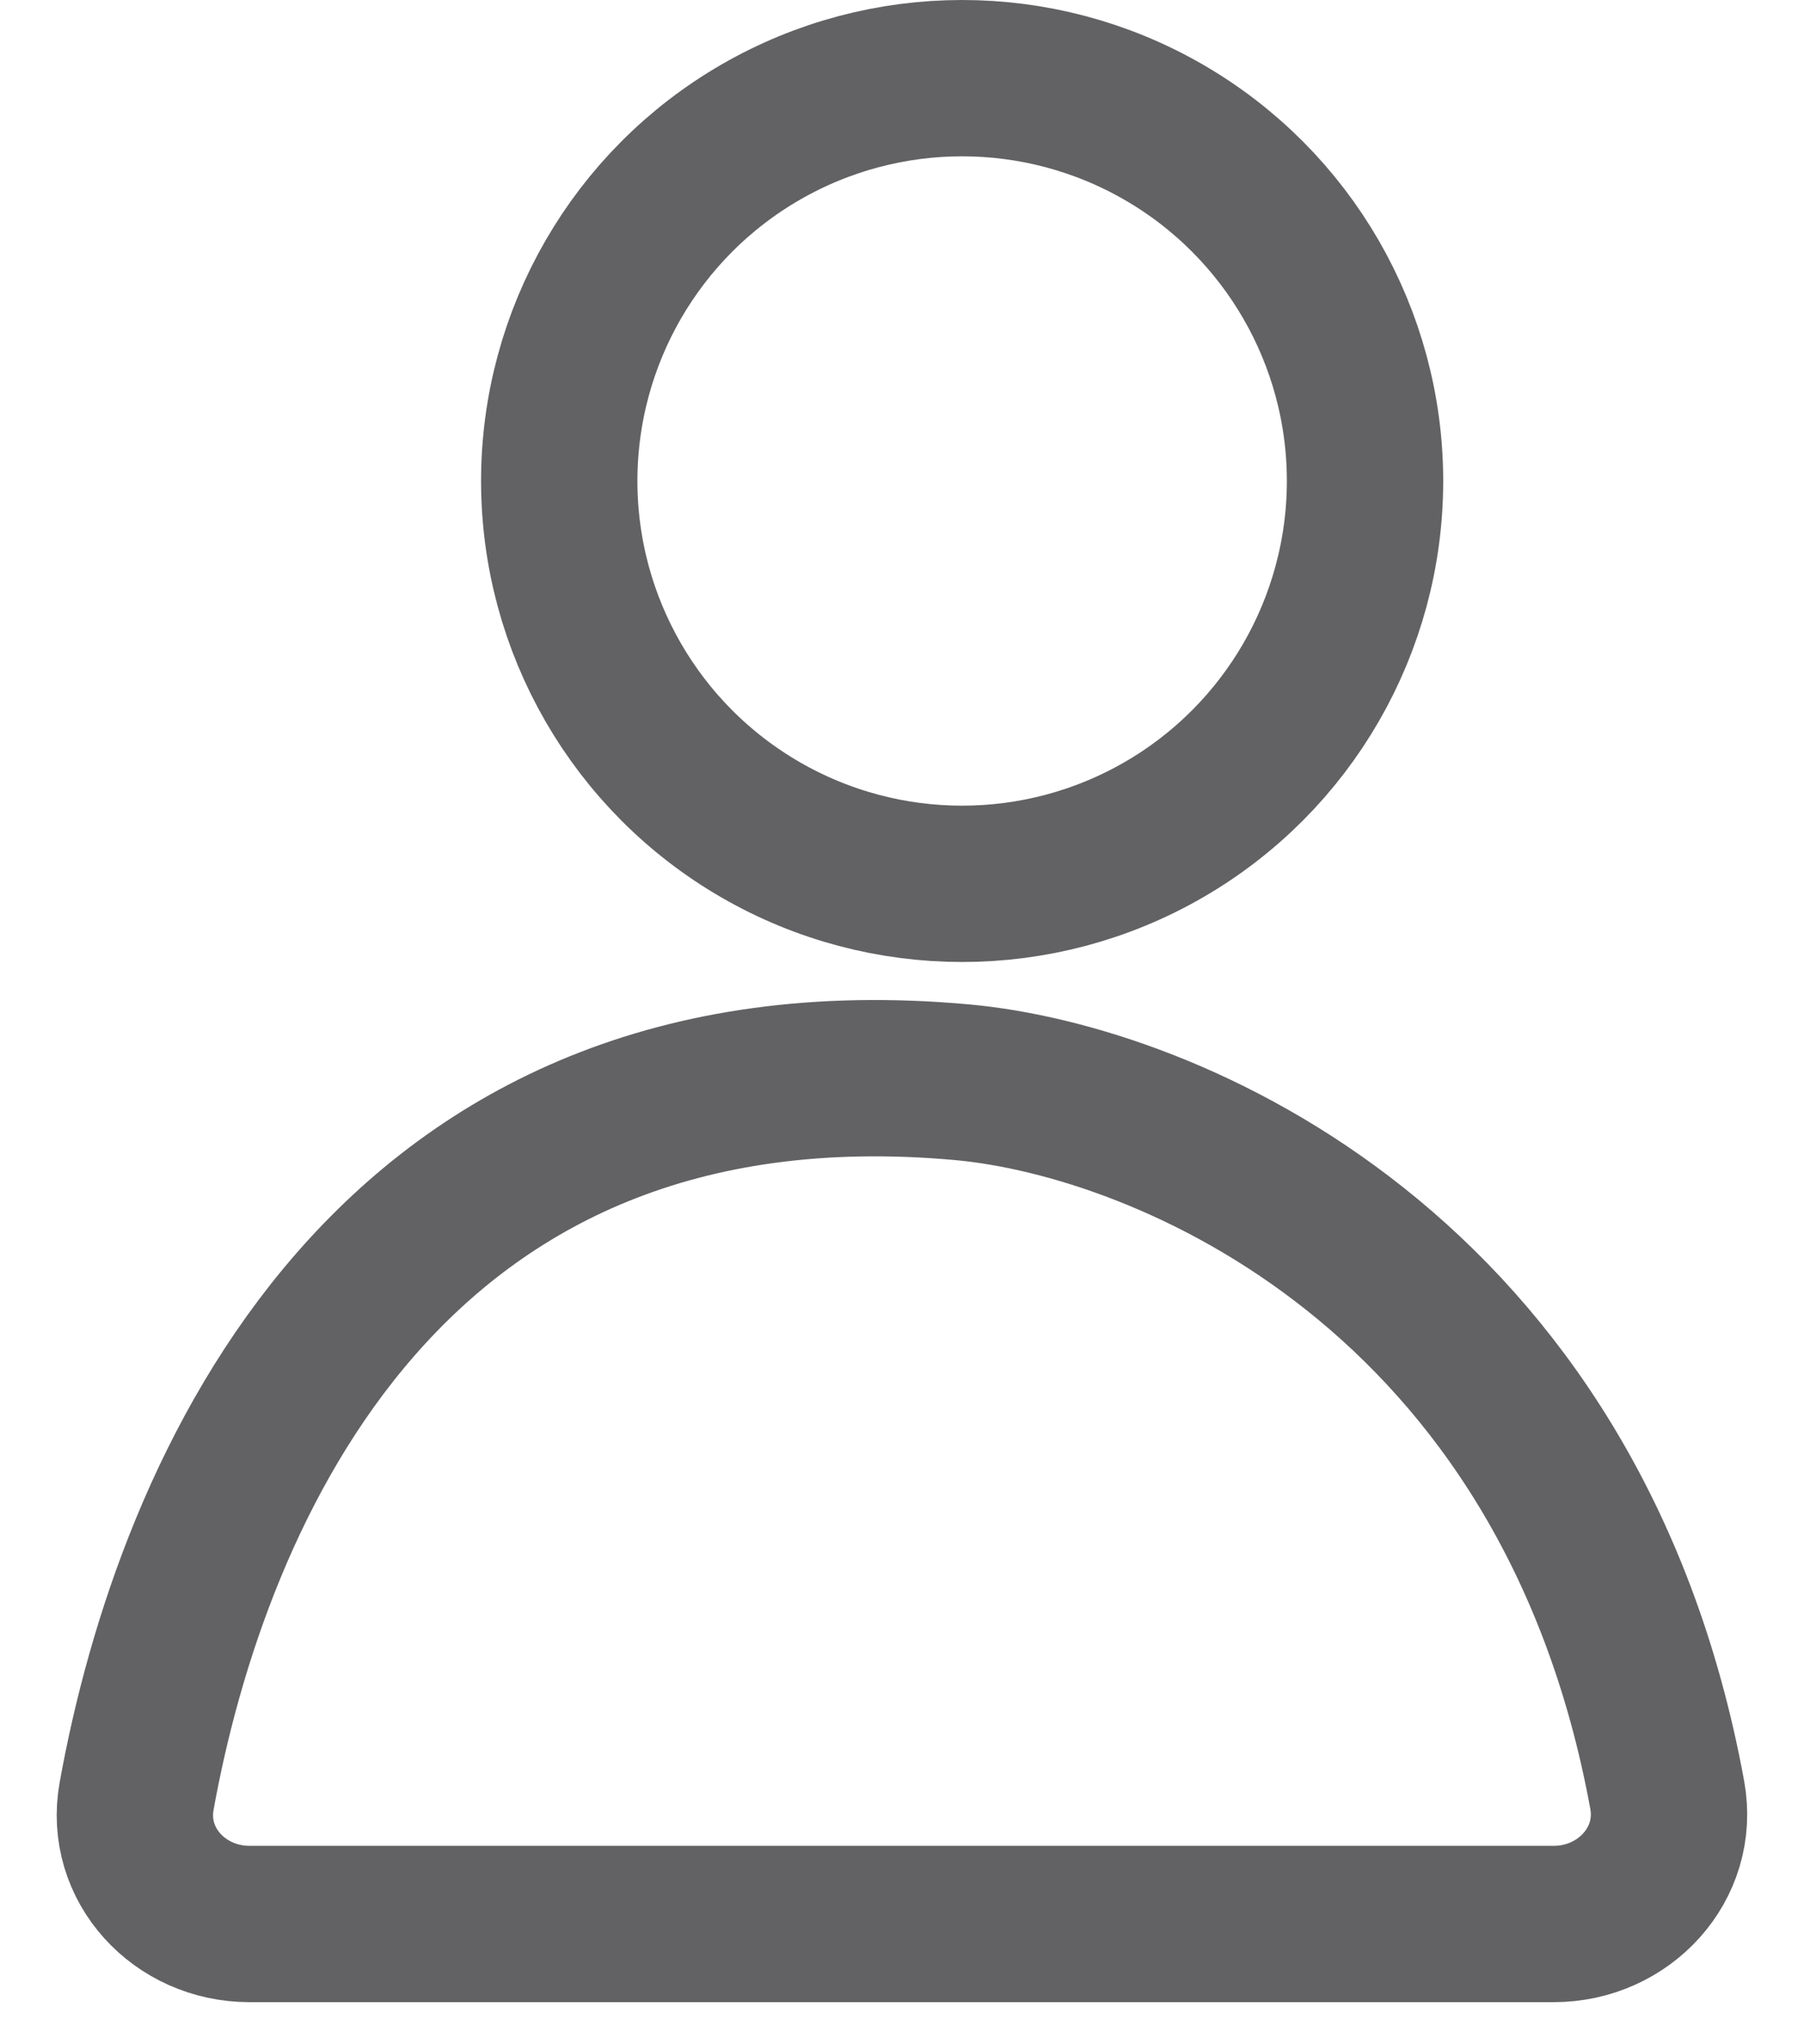
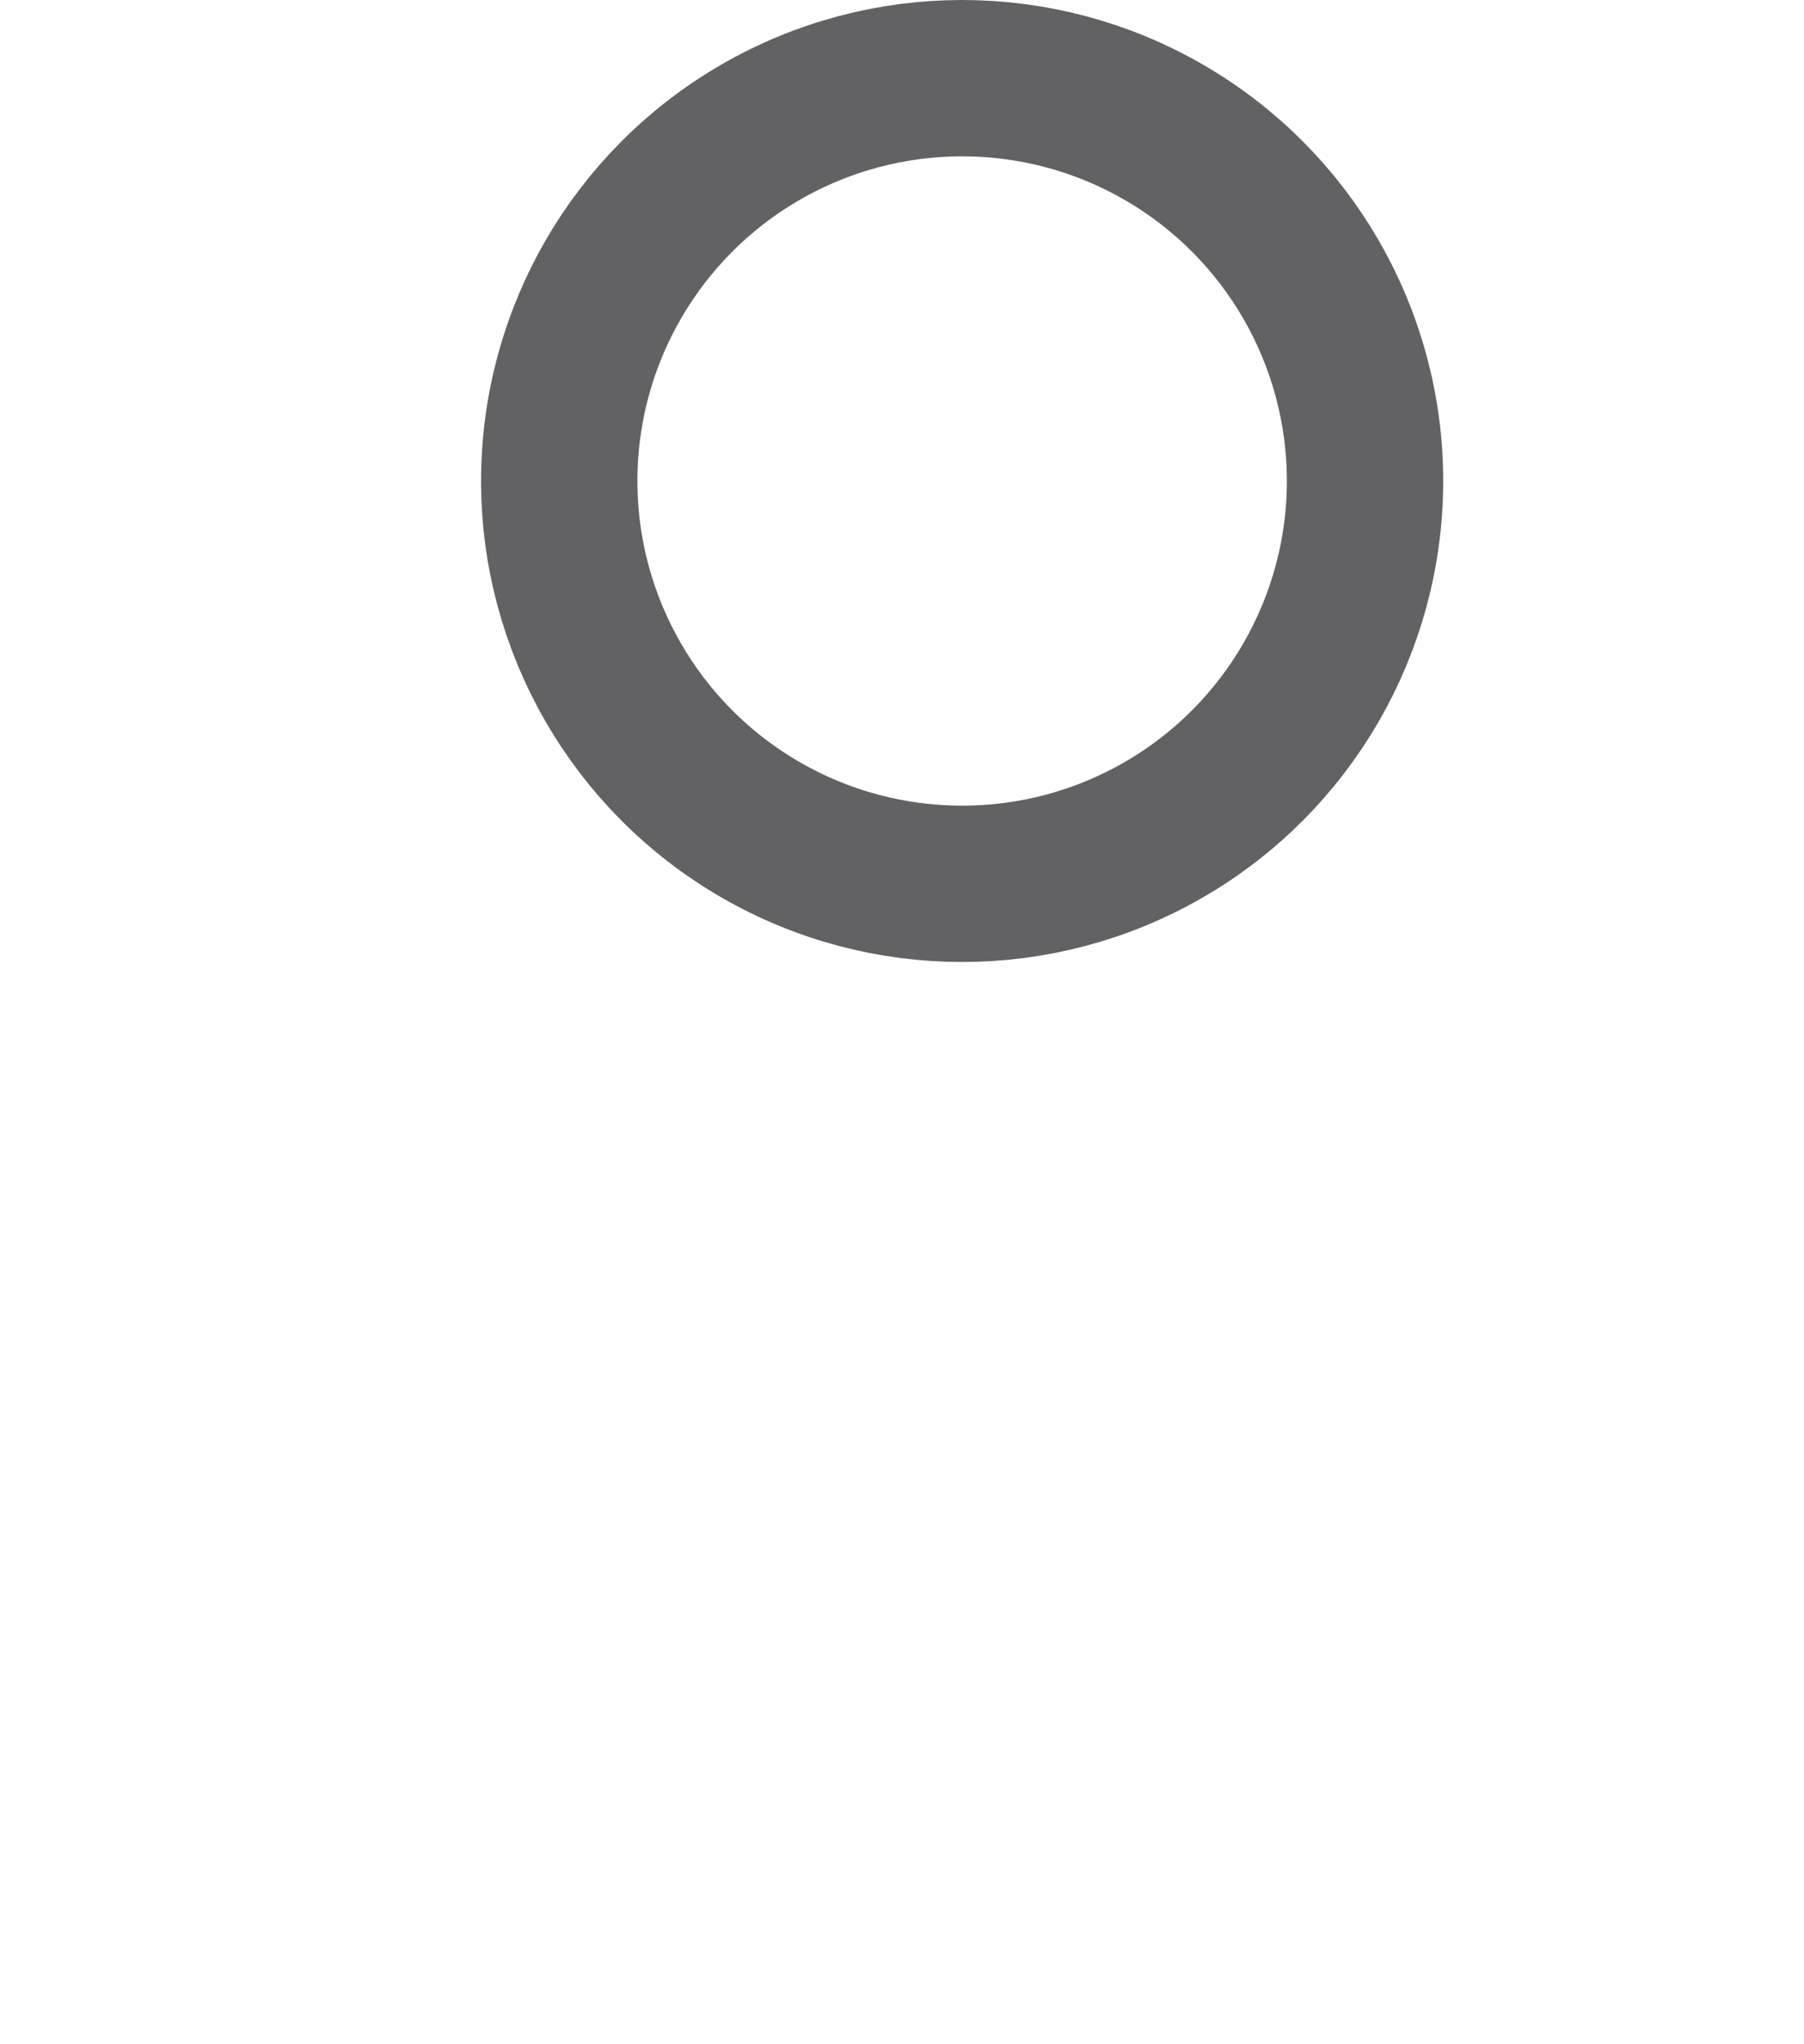
<svg xmlns="http://www.w3.org/2000/svg" width="15" height="17" viewBox="0 0 15 17" fill="none">
-   <path d="M8 9C3.233 8.567 1.596 12.39 1.136 14.936C1.033 15.508 1.494 16 2.074 16H12.92C13.503 16 13.967 15.501 13.863 14.928C13.066 10.572 9.701 9.155 8 9Z" stroke="#626264" stroke-width="1.3" />
  <circle cx="8" cy="4" r="3.35" stroke="#626264" stroke-width="1.3" />
</svg>